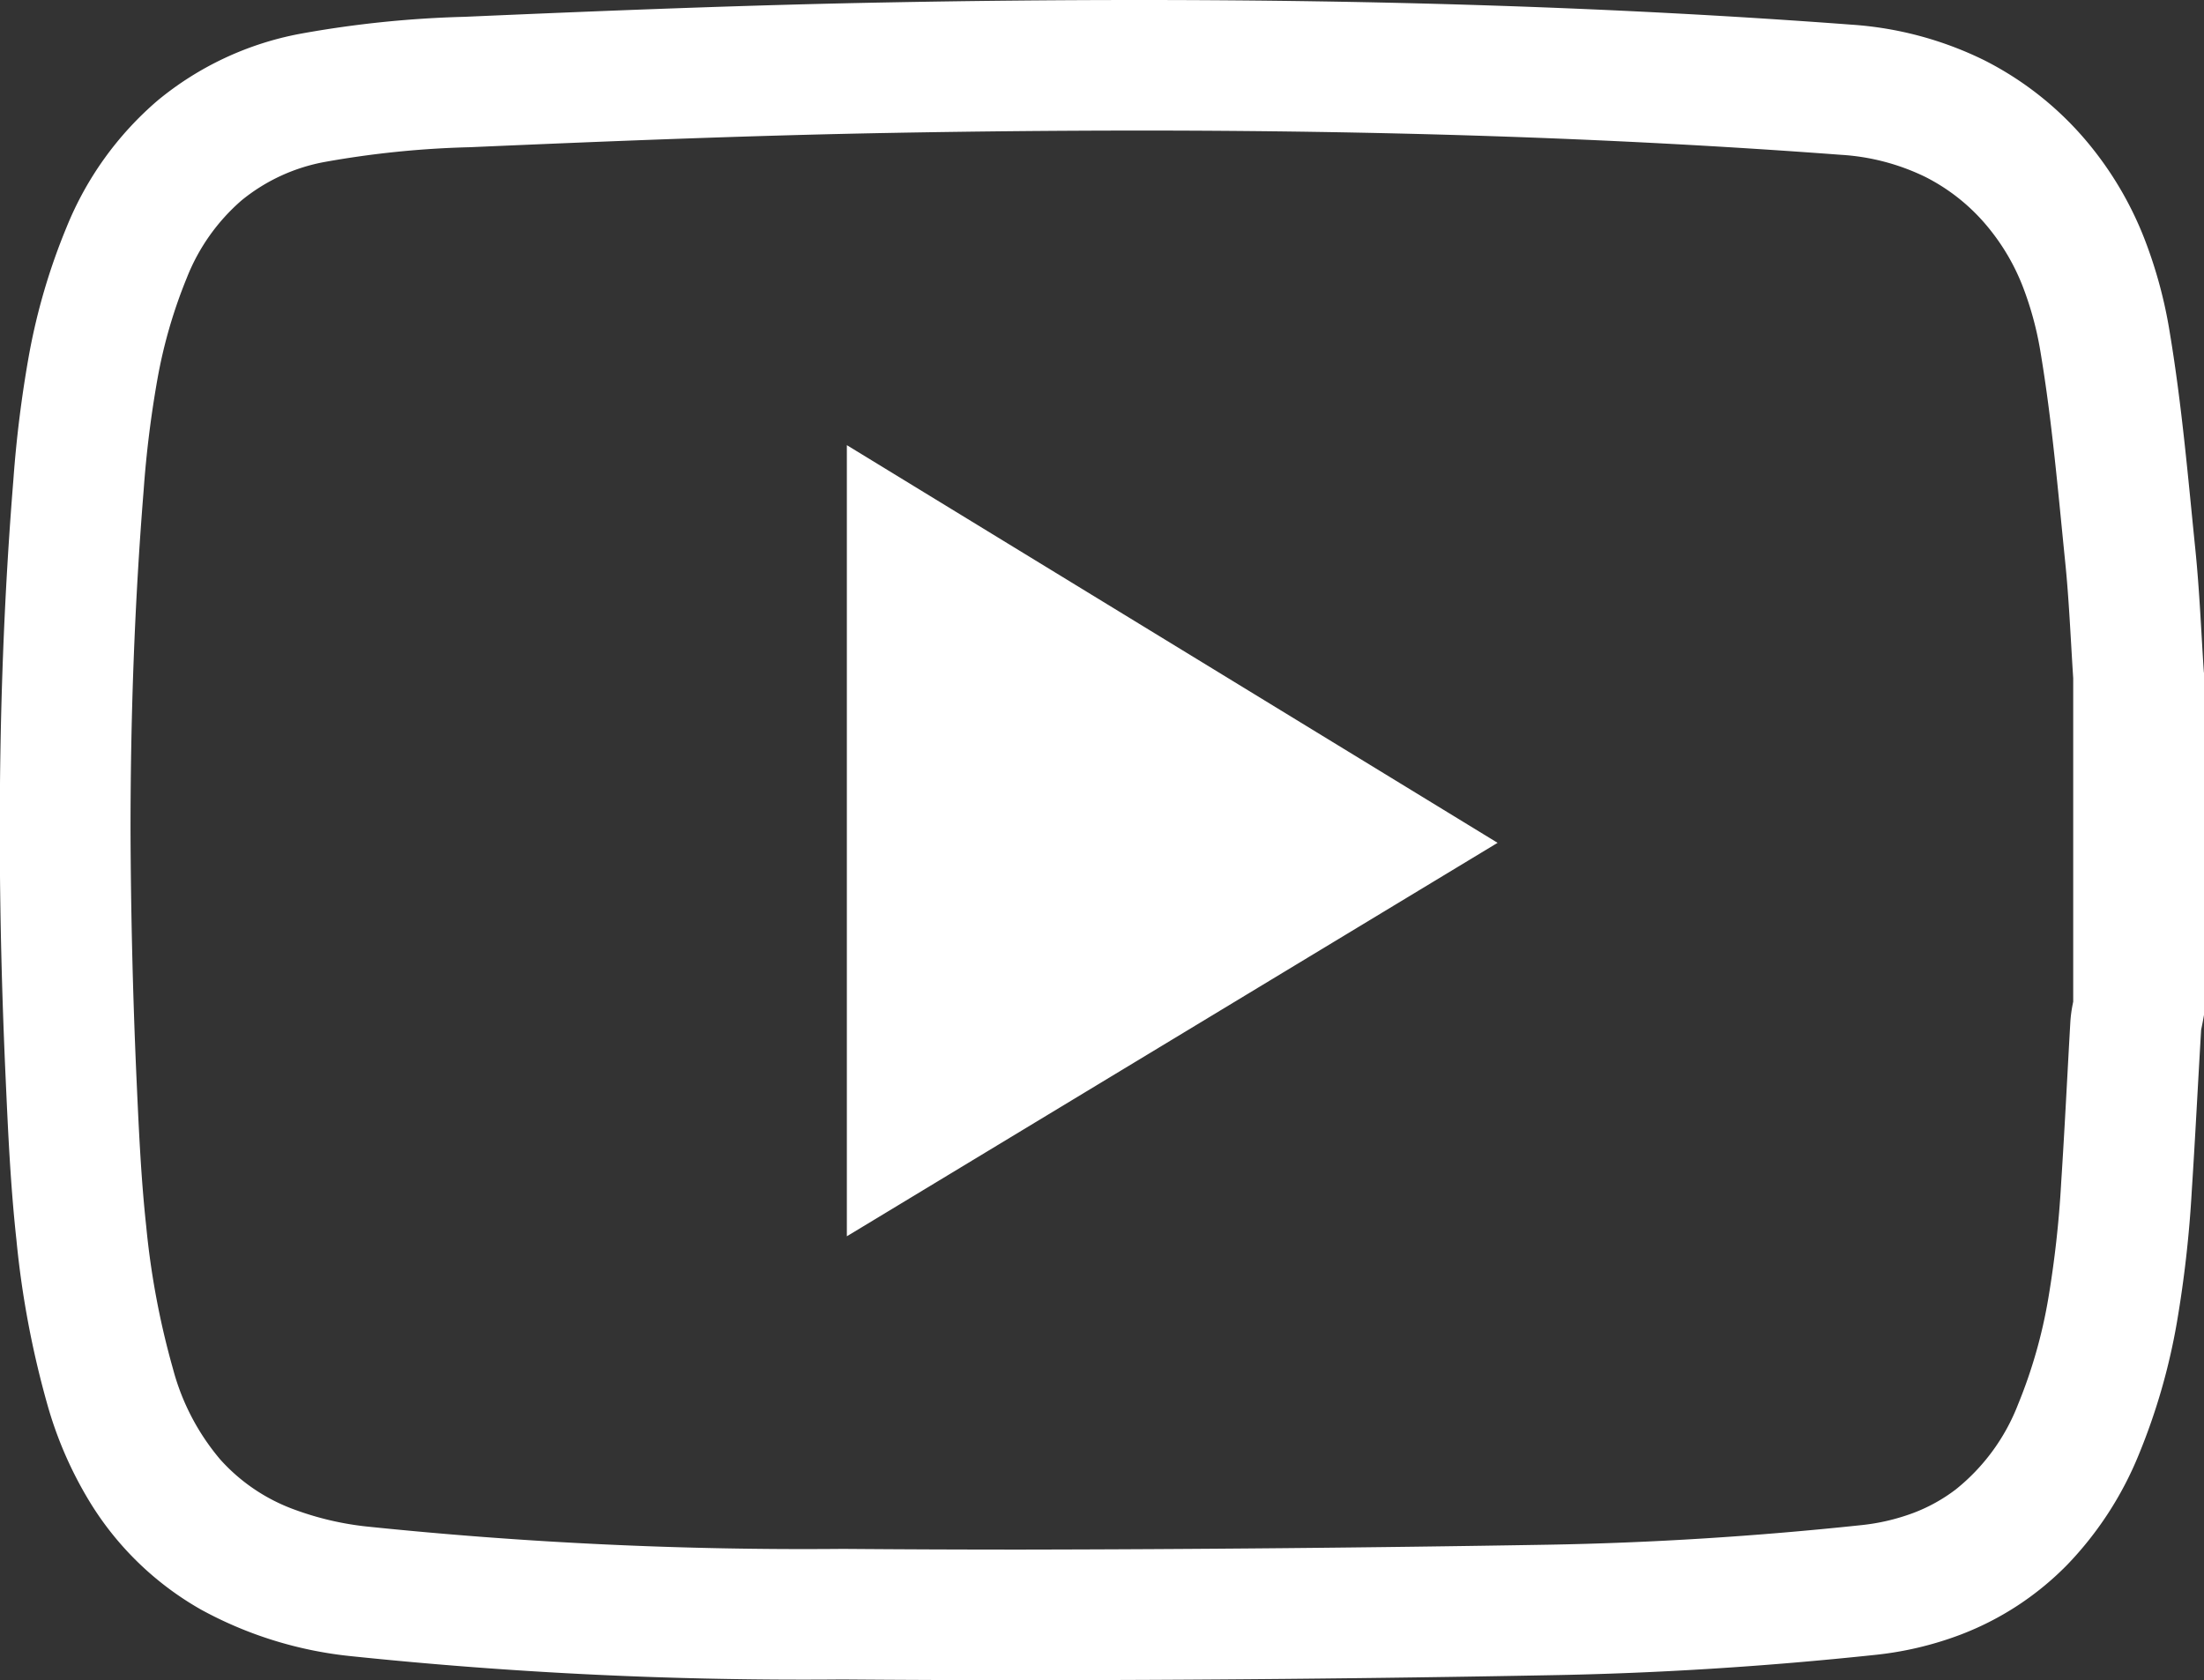
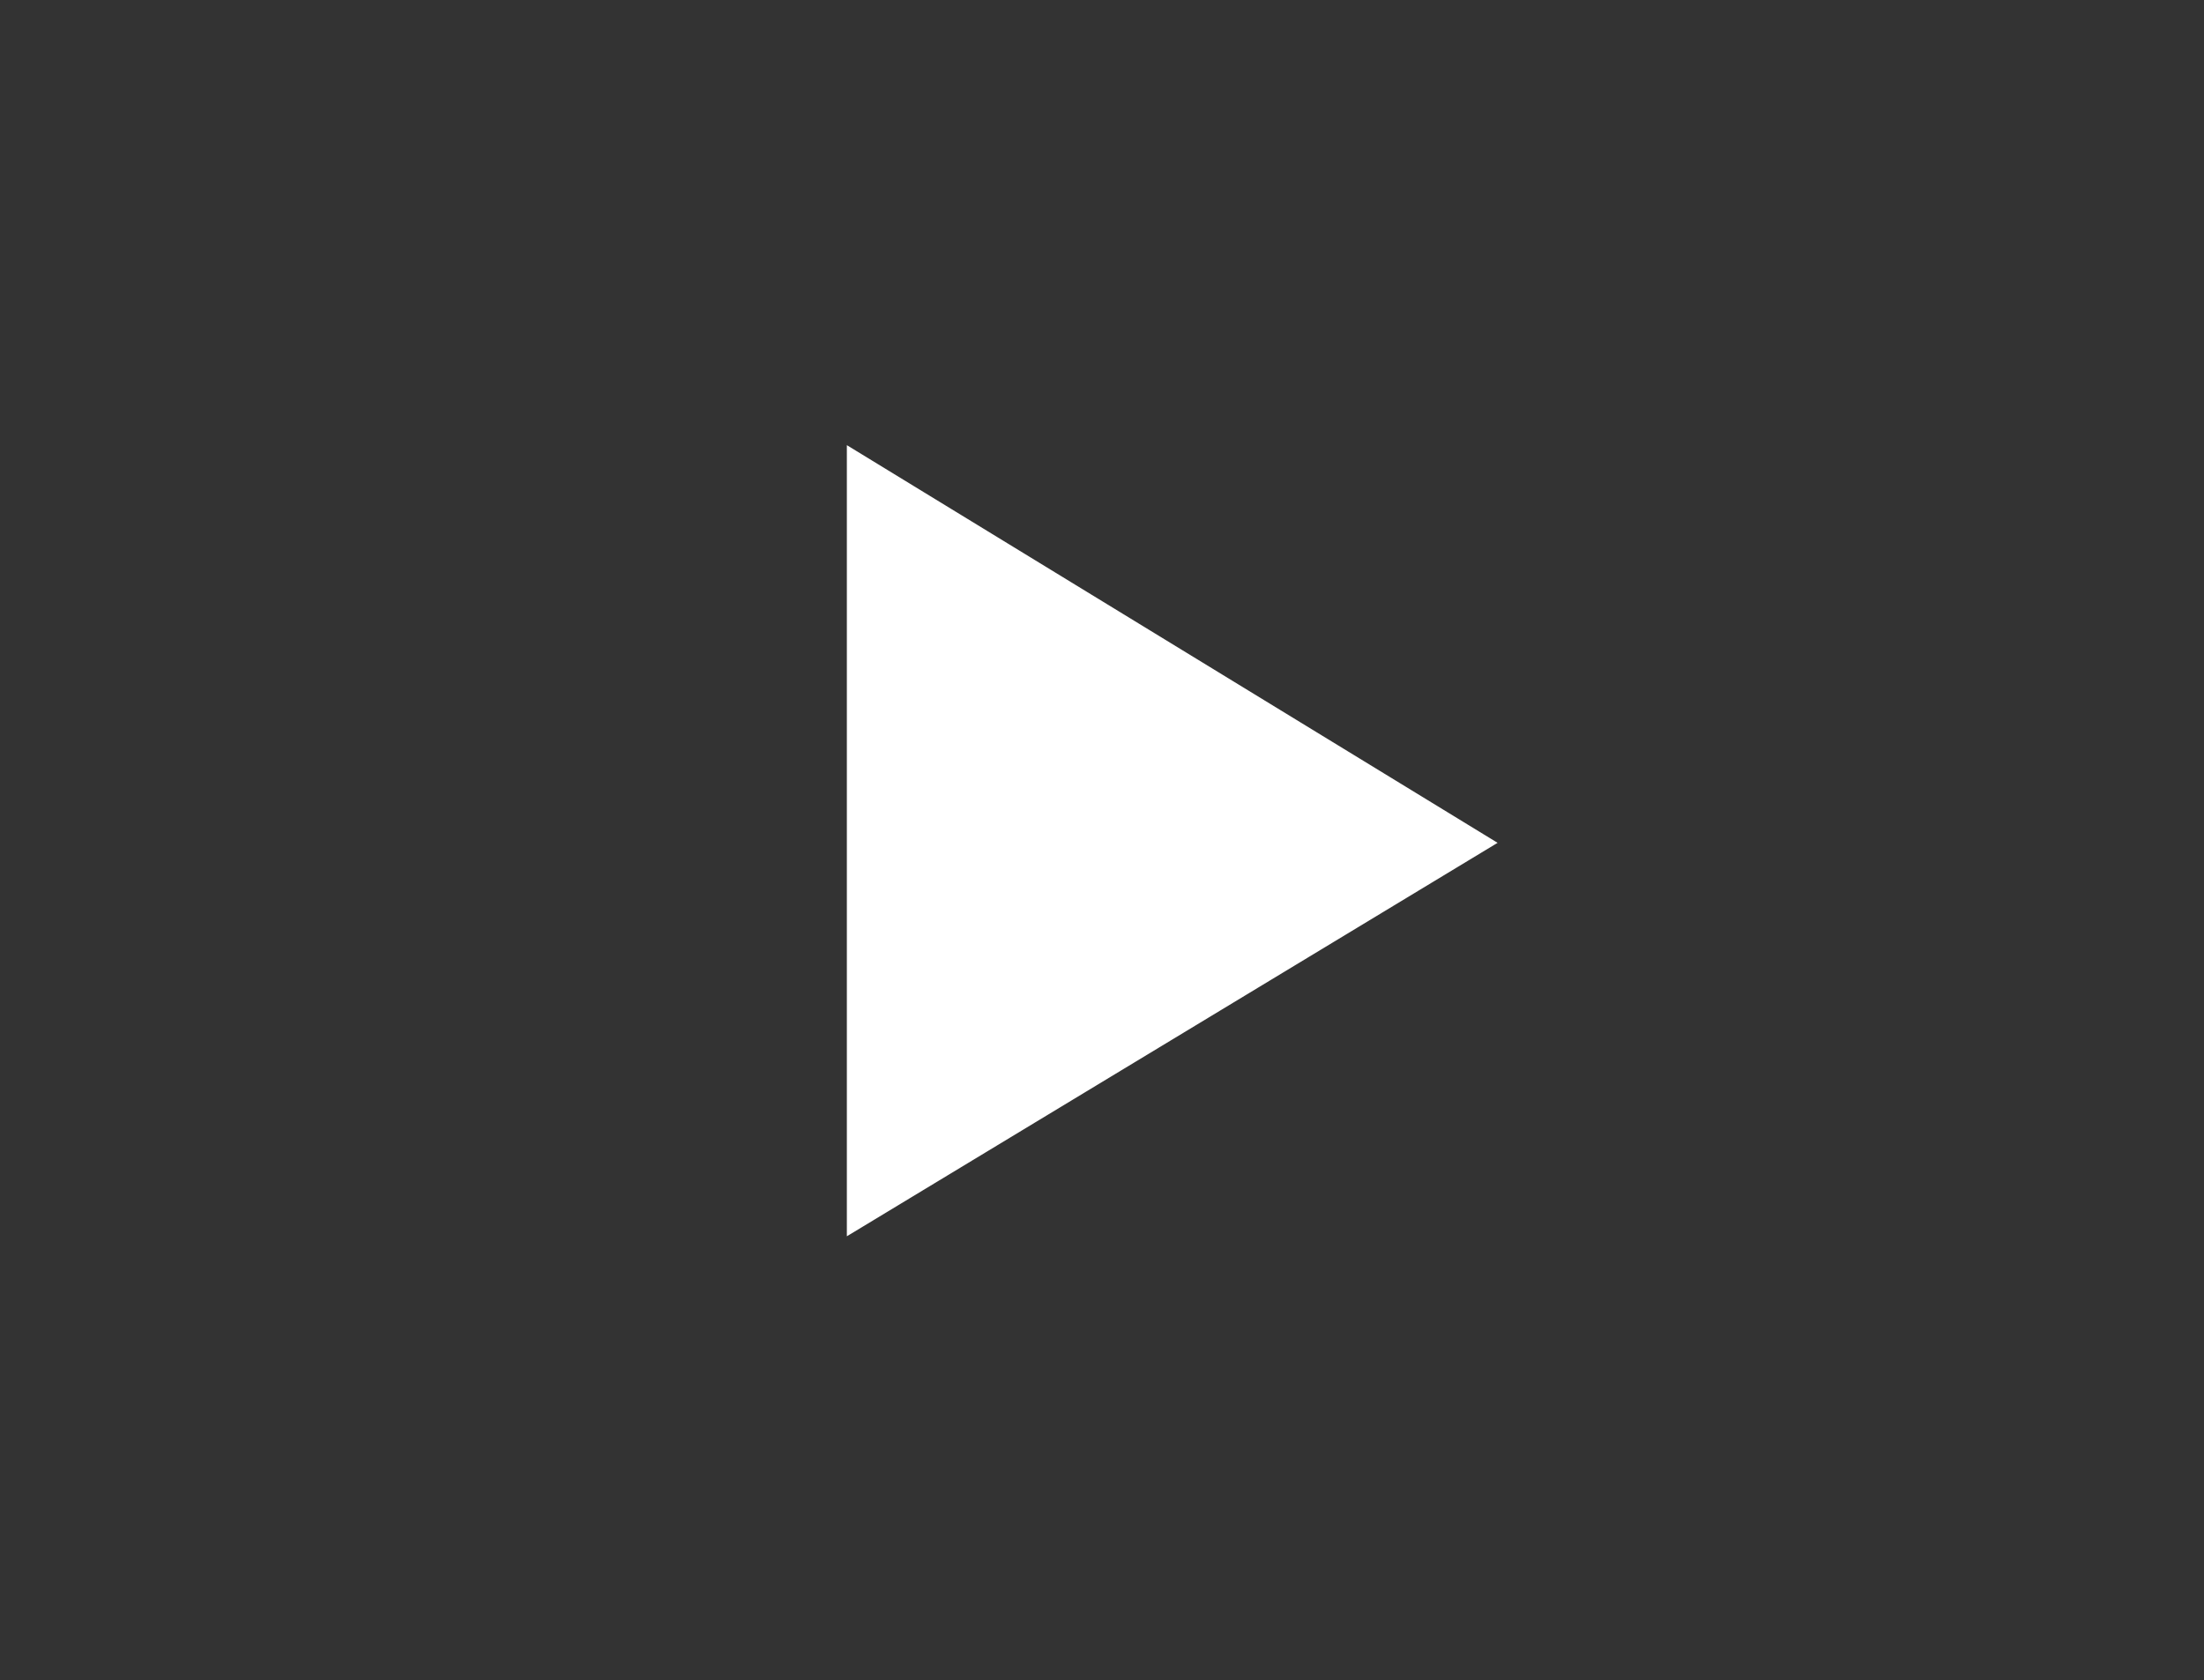
<svg xmlns="http://www.w3.org/2000/svg" id="yt" width="41.165" height="31.388" viewBox="0 0 41.165 31.388">
  <rect x="0" y="0" width="41.165" height="31.388" fill="#333333" stroke="none" />
  <defs>
    <style>
      .cls-1 {
        fill: #fff;
      }
    </style>
  </defs>
  <g id="Grupo_703" data-name="Grupo 703" transform="translate(0 0)">
    <path id="Caminho_4976" data-name="Caminho 4976" class="cls-1" d="M1360.282,701.987l0-.053h0Z" transform="translate(-1321.613 -682.845)" />
-     <path id="Caminho_4977" data-name="Caminho 4977" class="cls-1" d="M1211.243,620.594c-.049-.727-.078-1.494-.159-2.293-.134-1.312-.248-2.669-.477-4.046a8.61,8.61,0,0,0-.475-1.756,6.474,6.474,0,0,0-.961-1.674,6.092,6.092,0,0,0-2.03-1.658,6.614,6.614,0,0,0-2.488-.665c-4.431-.332-8.861-.46-13.286-.46q-2.326,0-4.65.044c-2.662.048-5.316.155-7.96.27a20.054,20.054,0,0,0-3.075.318,5.874,5.874,0,0,0-2.654,1.243,6.151,6.151,0,0,0-1.705,2.373,11.705,11.705,0,0,0-.7,2.381,22.442,22.442,0,0,0-.292,2.333c-.177,2.182-.254,4.361-.254,6.537,0,1.562.04,3.122.111,4.68.044.972.089,1.97.2,2.986a17.488,17.488,0,0,0,.583,3.092,7.282,7.282,0,0,0,.818,1.851,5.768,5.768,0,0,0,2.052,1.964,7.393,7.393,0,0,0,2.777.865,81.319,81.319,0,0,0,9.189.437q1.672.013,3.343.013,4.939,0,9.873-.092c2.025-.035,4.052-.165,6.062-.378a6.362,6.362,0,0,0,1.609-.378,5.551,5.551,0,0,0,2-1.31,6.49,6.49,0,0,0,1.331-2.048,11.7,11.7,0,0,0,.716-2.485,21.821,21.821,0,0,0,.276-2.44c.066-1.013.116-2.017.175-3.009,0-.015.018-.083.04-.209l.018-.1v-6.344Zm-2.665,9.547a19.477,19.477,0,0,1-.242,2.168,9.283,9.283,0,0,1-.564,1.971,3.779,3.779,0,0,1-1.162,1.586,3.134,3.134,0,0,1-.789.438,3.931,3.931,0,0,1-.994.231c-1.943.206-3.9.331-5.847.364q-4.918.083-9.831.091-1.662,0-3.323-.013a79.1,79.1,0,0,1-8.914-.42,5.631,5.631,0,0,1-1.336-.316,3.434,3.434,0,0,1-1.382-.935,4.333,4.333,0,0,1-.882-1.692,15.064,15.064,0,0,1-.5-2.663c-.1-.919-.141-1.868-.185-2.841q-.1-2.288-.108-4.569c0-2.118.075-4.232.245-6.34a20.037,20.037,0,0,1,.258-2.08,9.272,9.272,0,0,1,.548-1.888,3.714,3.714,0,0,1,1.022-1.447,3.43,3.43,0,0,1,1.567-.721,17.747,17.747,0,0,1,2.7-.273c2.64-.115,5.273-.221,7.9-.268q2.3-.042,4.606-.043c4.378,0,8.747.126,13.1.453a4.166,4.166,0,0,1,1.576.413,3.638,3.638,0,0,1,1.22,1,4.029,4.029,0,0,1,.6,1.047,6.173,6.173,0,0,1,.337,1.259c.208,1.249.321,2.554.456,3.893.07.683.1,1.407.149,2.165v6.044l-.01.05a2.494,2.494,0,0,0-.043.323C1208.692,628.145,1208.643,629.148,1208.578,630.141Z" transform="translate(-1170.081 -608.042)" />
    <path id="Caminho_4978" data-name="Caminho 4978" class="cls-1" d="M1360.3,701.932h0Z" transform="translate(-1321.625 -682.843)" />
  </g>
  <path id="Caminho_4979" data-name="Caminho 4979" class="cls-1" d="M1247.88,648.946v14.779l12.154-7.35Z" transform="translate(-1232.063 -640.63)" />
</svg>